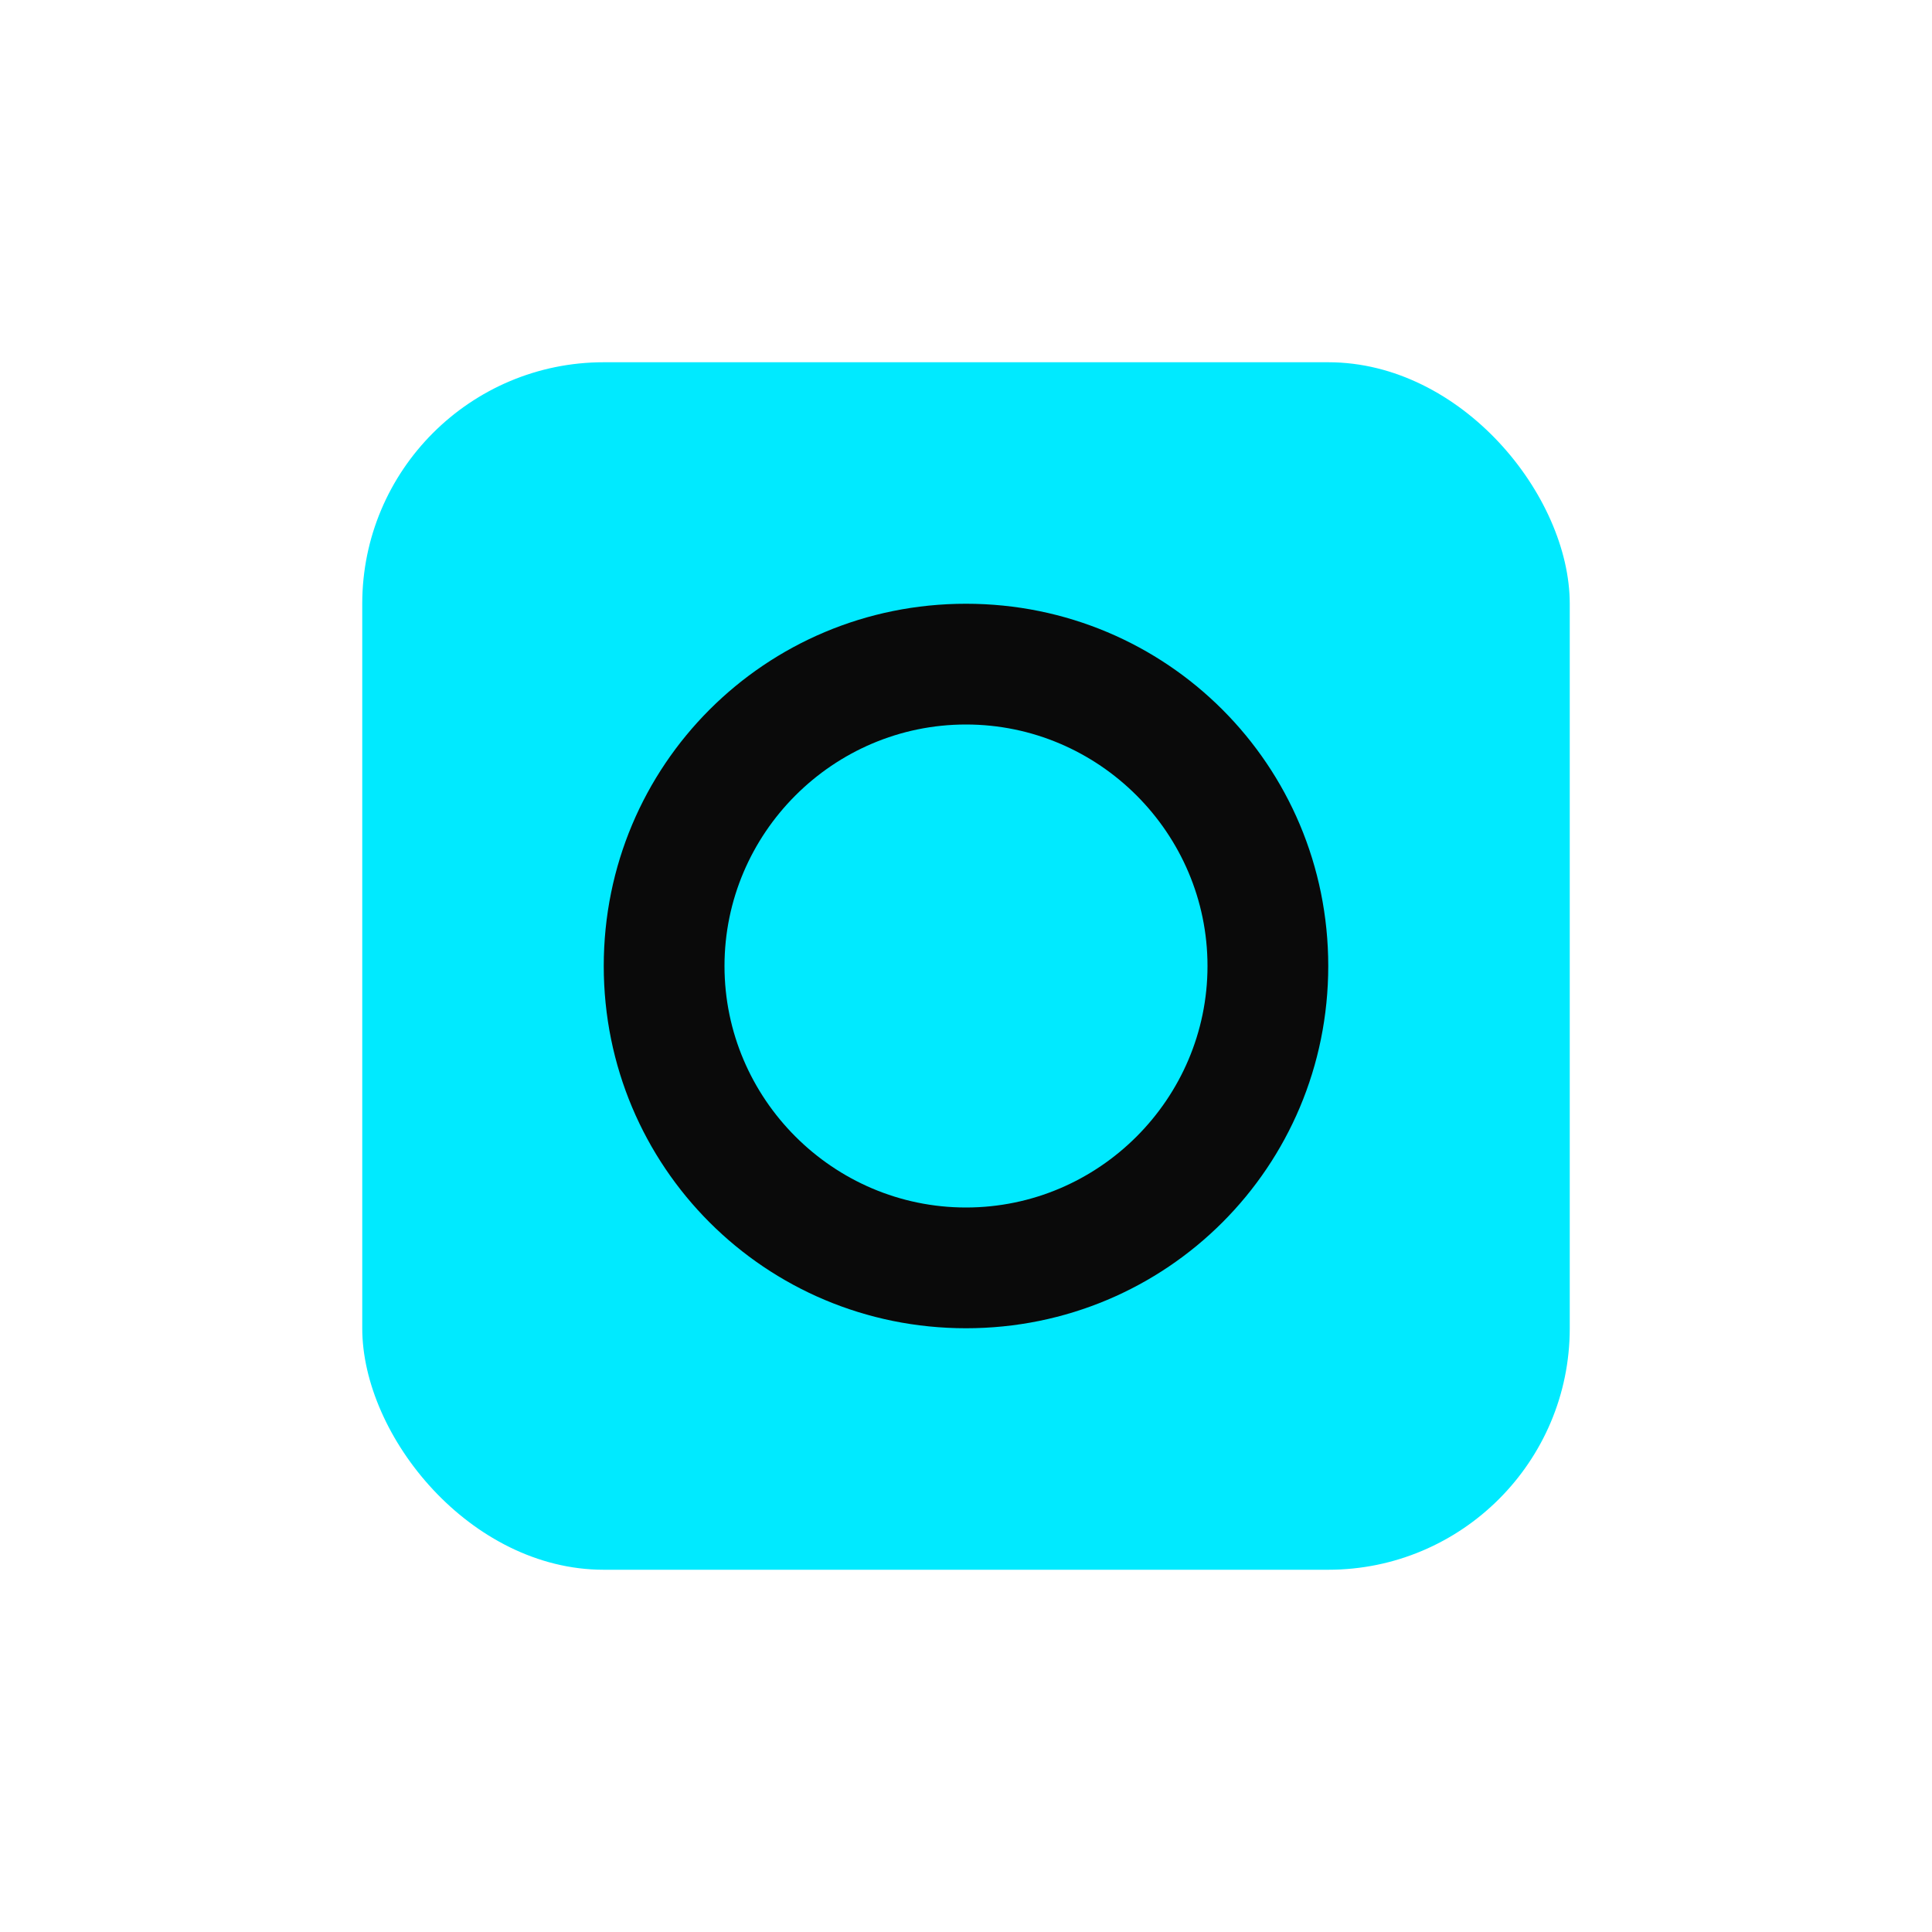
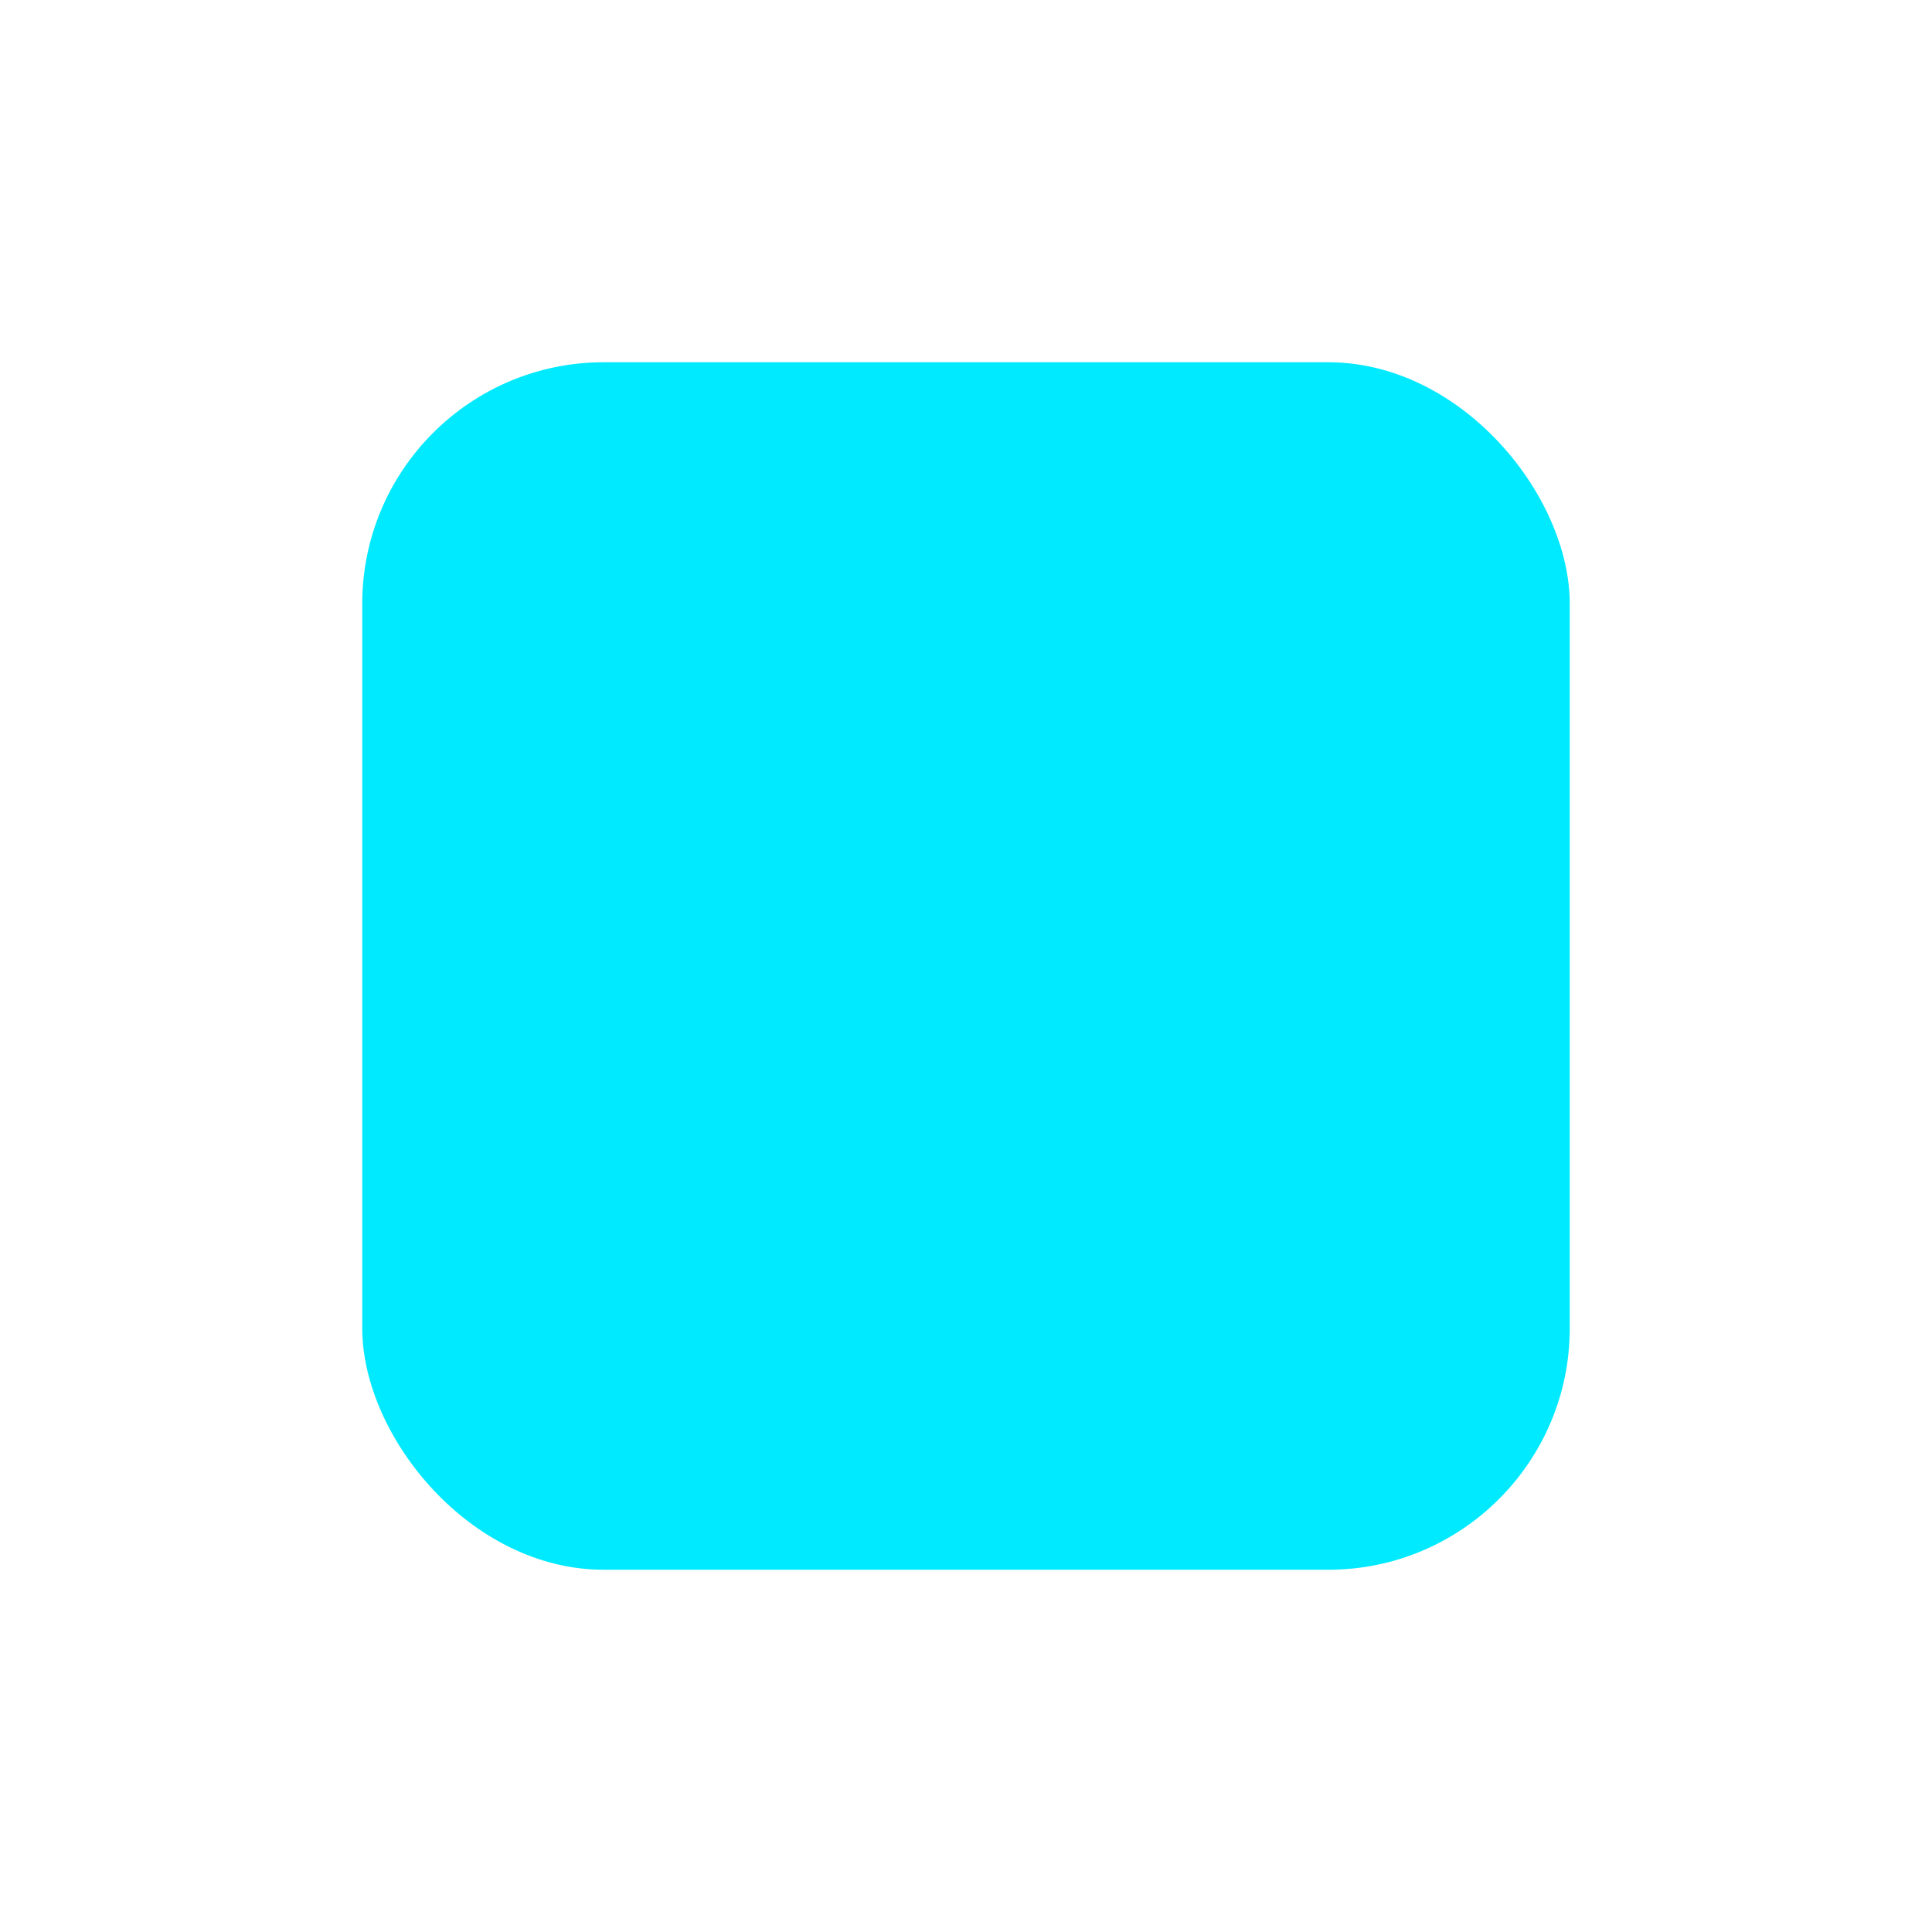
<svg xmlns="http://www.w3.org/2000/svg" viewBox="0 0 128 128">
  <g>
    <rect x="24" y="24" width="80" height="80" rx="16" fill="#00eaff" />
-     <path d="M64 40c-13.3 0-24 10.7-24 24s10.7 24 24 24 24-10.7 24-24-10.7-24-24-24zm0 40c-8.8 0-16-7.2-16-16s7.2-16 16-16 16 7.2 16 16-7.2 16-16 16z" fill="#0a0a0a" />
  </g>
</svg>